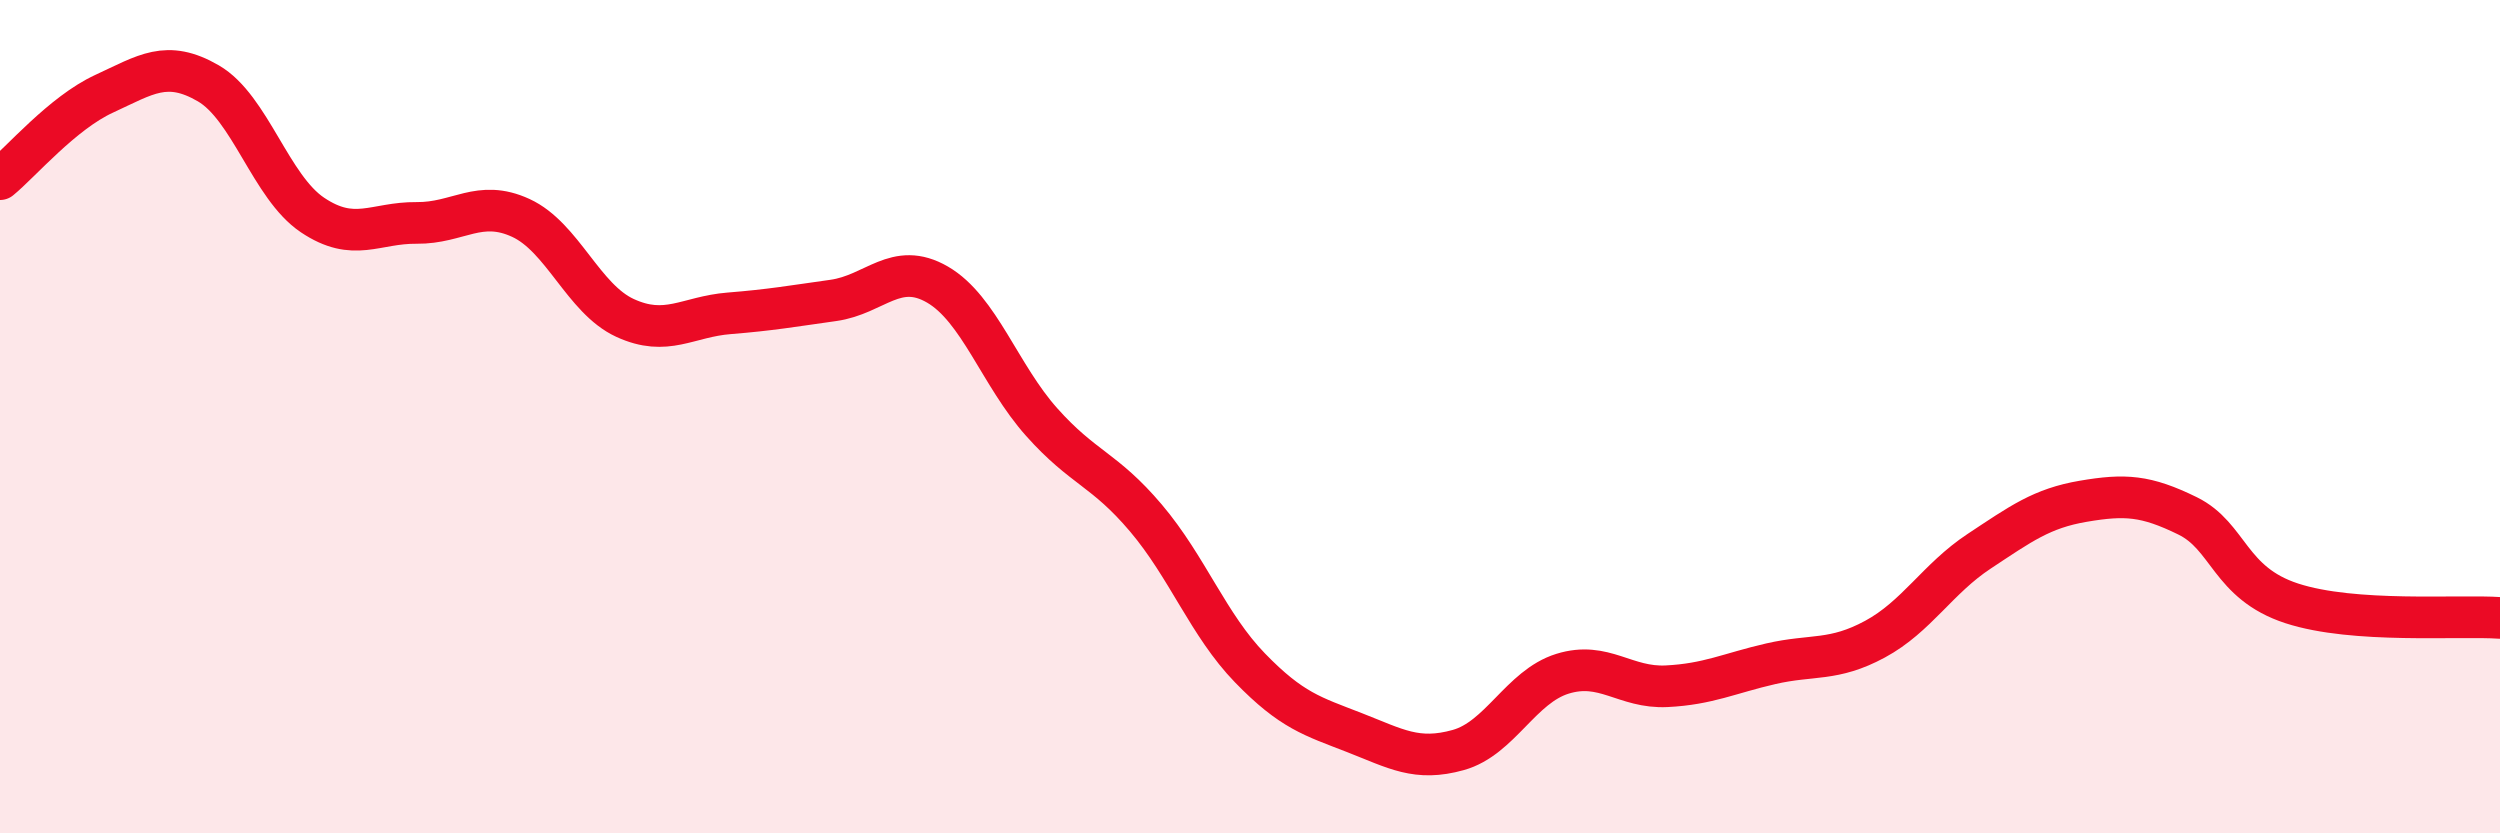
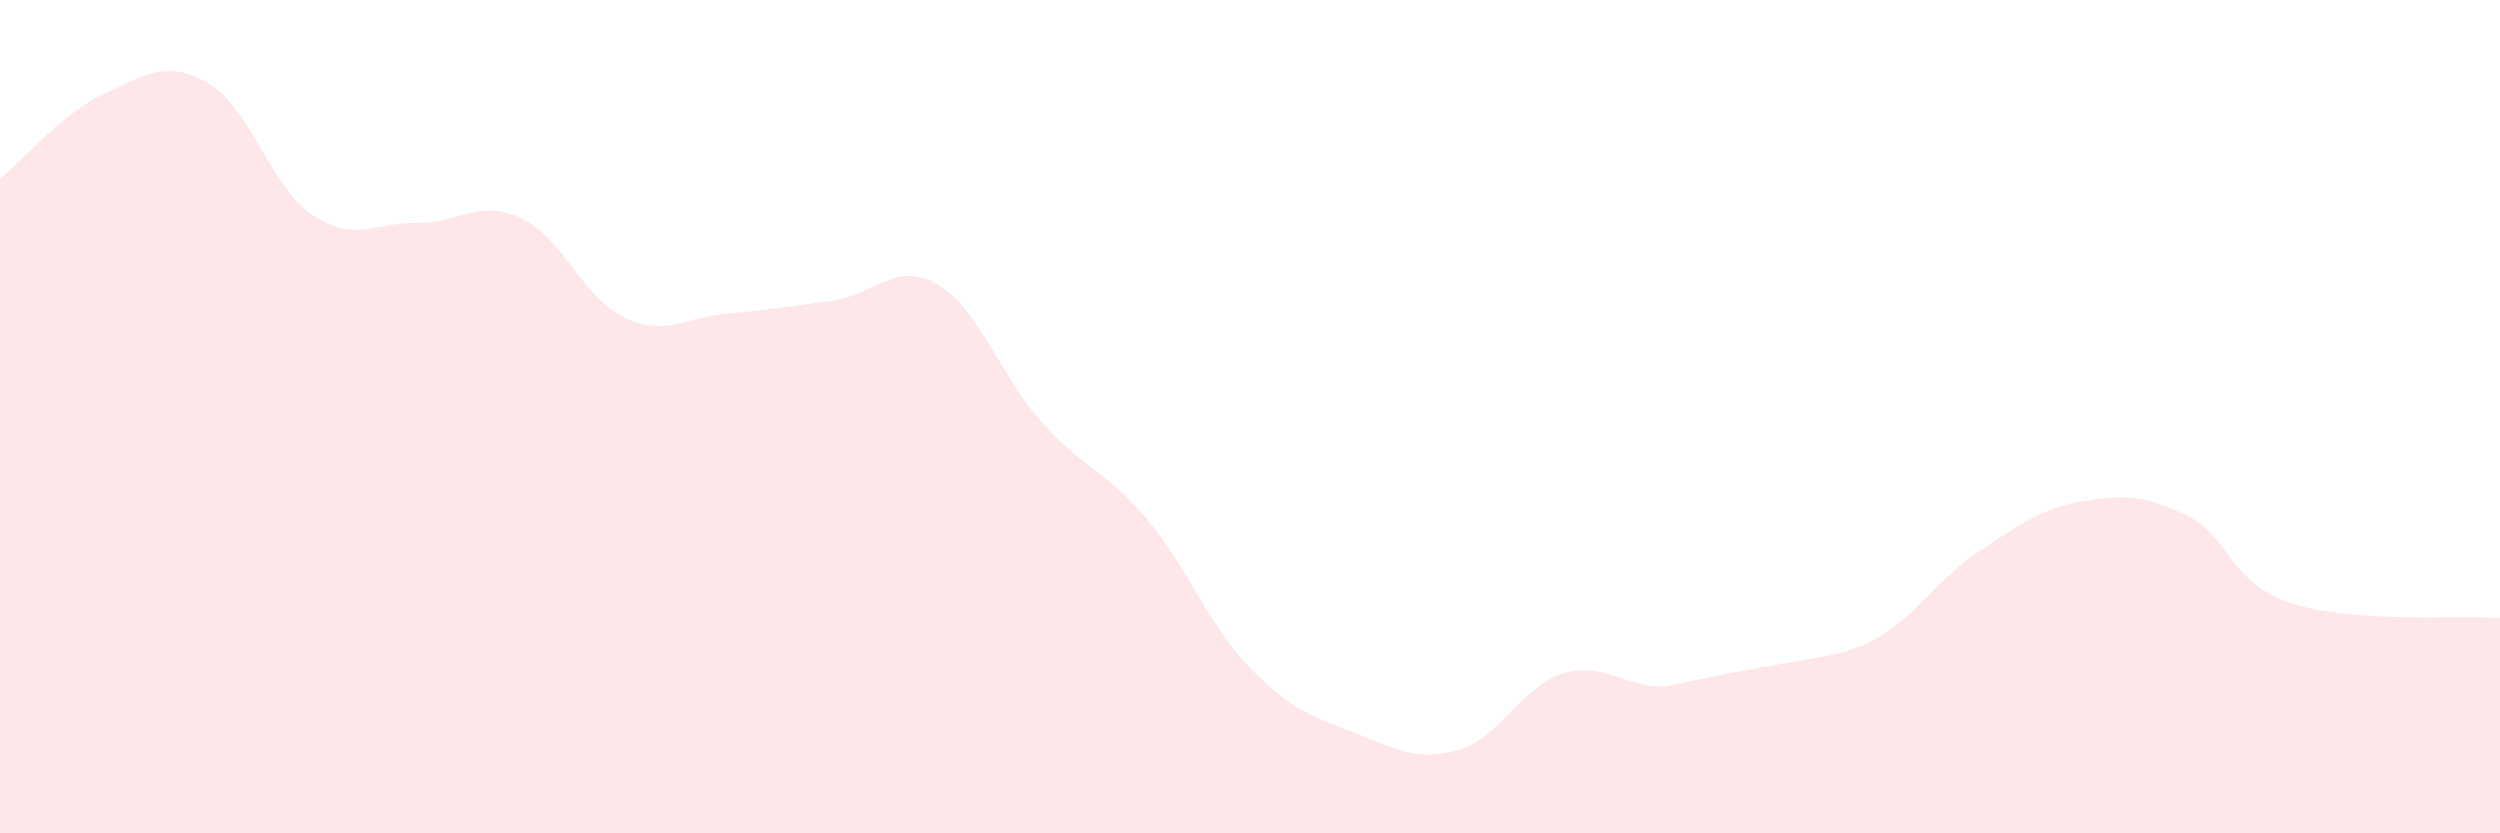
<svg xmlns="http://www.w3.org/2000/svg" width="60" height="20" viewBox="0 0 60 20">
-   <path d="M 0,4.3 C 0.5,3.89 1.5,2.71 2.5,2.25 C 3.5,1.79 4,1.42 5,2 C 6,2.58 6.5,4.49 7.5,5.16 C 8.5,5.83 9,5.34 10,5.35 C 11,5.36 11.5,4.77 12.5,5.23 C 13.5,5.69 14,7.17 15,7.63 C 16,8.09 16.5,7.6 17.5,7.52 C 18.5,7.44 19,7.35 20,7.21 C 21,7.07 21.5,6.25 22.5,6.83 C 23.5,7.41 24,9.01 25,10.13 C 26,11.25 26.5,11.25 27.5,12.43 C 28.5,13.61 29,15 30,16.03 C 31,17.06 31.5,17.19 32.5,17.58 C 33.5,17.97 34,18.28 35,18 C 36,17.72 36.5,16.48 37.5,16.17 C 38.5,15.86 39,16.52 40,16.47 C 41,16.42 41.5,16.16 42.5,15.93 C 43.5,15.7 44,15.88 45,15.34 C 46,14.8 46.5,13.89 47.5,13.23 C 48.5,12.57 49,12.2 50,12.03 C 51,11.86 51.5,11.89 52.5,12.38 C 53.5,12.87 53.5,13.99 55,14.48 C 56.5,14.97 59,14.76 60,14.83L60 20L0 20Z" fill="#EB0A25" opacity="0.1" stroke-linecap="round" stroke-linejoin="round" />
-   <path d="M 0,4.3 C 0.5,3.89 1.5,2.71 2.5,2.25 C 3.5,1.79 4,1.42 5,2 C 6,2.58 6.5,4.49 7.5,5.16 C 8.5,5.83 9,5.34 10,5.35 C 11,5.36 11.5,4.77 12.5,5.23 C 13.5,5.69 14,7.17 15,7.63 C 16,8.09 16.5,7.6 17.5,7.52 C 18.5,7.44 19,7.35 20,7.21 C 21,7.07 21.5,6.25 22.5,6.83 C 23.5,7.41 24,9.01 25,10.13 C 26,11.25 26.5,11.25 27.5,12.43 C 28.5,13.61 29,15 30,16.03 C 31,17.06 31.5,17.19 32.5,17.58 C 33.5,17.97 34,18.28 35,18 C 36,17.72 36.5,16.48 37.5,16.17 C 38.5,15.86 39,16.52 40,16.47 C 41,16.42 41.5,16.16 42.5,15.93 C 43.5,15.7 44,15.88 45,15.34 C 46,14.8 46.5,13.89 47.5,13.23 C 48.5,12.57 49,12.2 50,12.03 C 51,11.86 51.5,11.89 52.5,12.38 C 53.5,12.87 53.5,13.99 55,14.48 C 56.5,14.97 59,14.76 60,14.83" stroke="#EB0A25" stroke-width="1" fill="none" stroke-linecap="round" stroke-linejoin="round" />
+   <path d="M 0,4.3 C 0.5,3.89 1.5,2.71 2.5,2.25 C 3.5,1.79 4,1.42 5,2 C 6,2.58 6.5,4.49 7.5,5.16 C 8.5,5.83 9,5.34 10,5.35 C 11,5.36 11.5,4.77 12.5,5.23 C 13.5,5.69 14,7.17 15,7.63 C 16,8.09 16.5,7.6 17.5,7.52 C 18.5,7.44 19,7.35 20,7.21 C 21,7.07 21.5,6.25 22.5,6.83 C 23.5,7.41 24,9.01 25,10.13 C 26,11.25 26.5,11.25 27.5,12.43 C 28.5,13.61 29,15 30,16.03 C 31,17.06 31.5,17.19 32.5,17.58 C 33.5,17.97 34,18.28 35,18 C 36,17.72 36.5,16.48 37.5,16.17 C 38.5,15.86 39,16.52 40,16.47 C 43.5,15.7 44,15.88 45,15.34 C 46,14.8 46.5,13.89 47.5,13.23 C 48.5,12.57 49,12.2 50,12.03 C 51,11.86 51.5,11.89 52.5,12.38 C 53.5,12.87 53.5,13.99 55,14.48 C 56.5,14.97 59,14.76 60,14.83L60 20L0 20Z" fill="#EB0A25" opacity="0.1" stroke-linecap="round" stroke-linejoin="round" />
</svg>